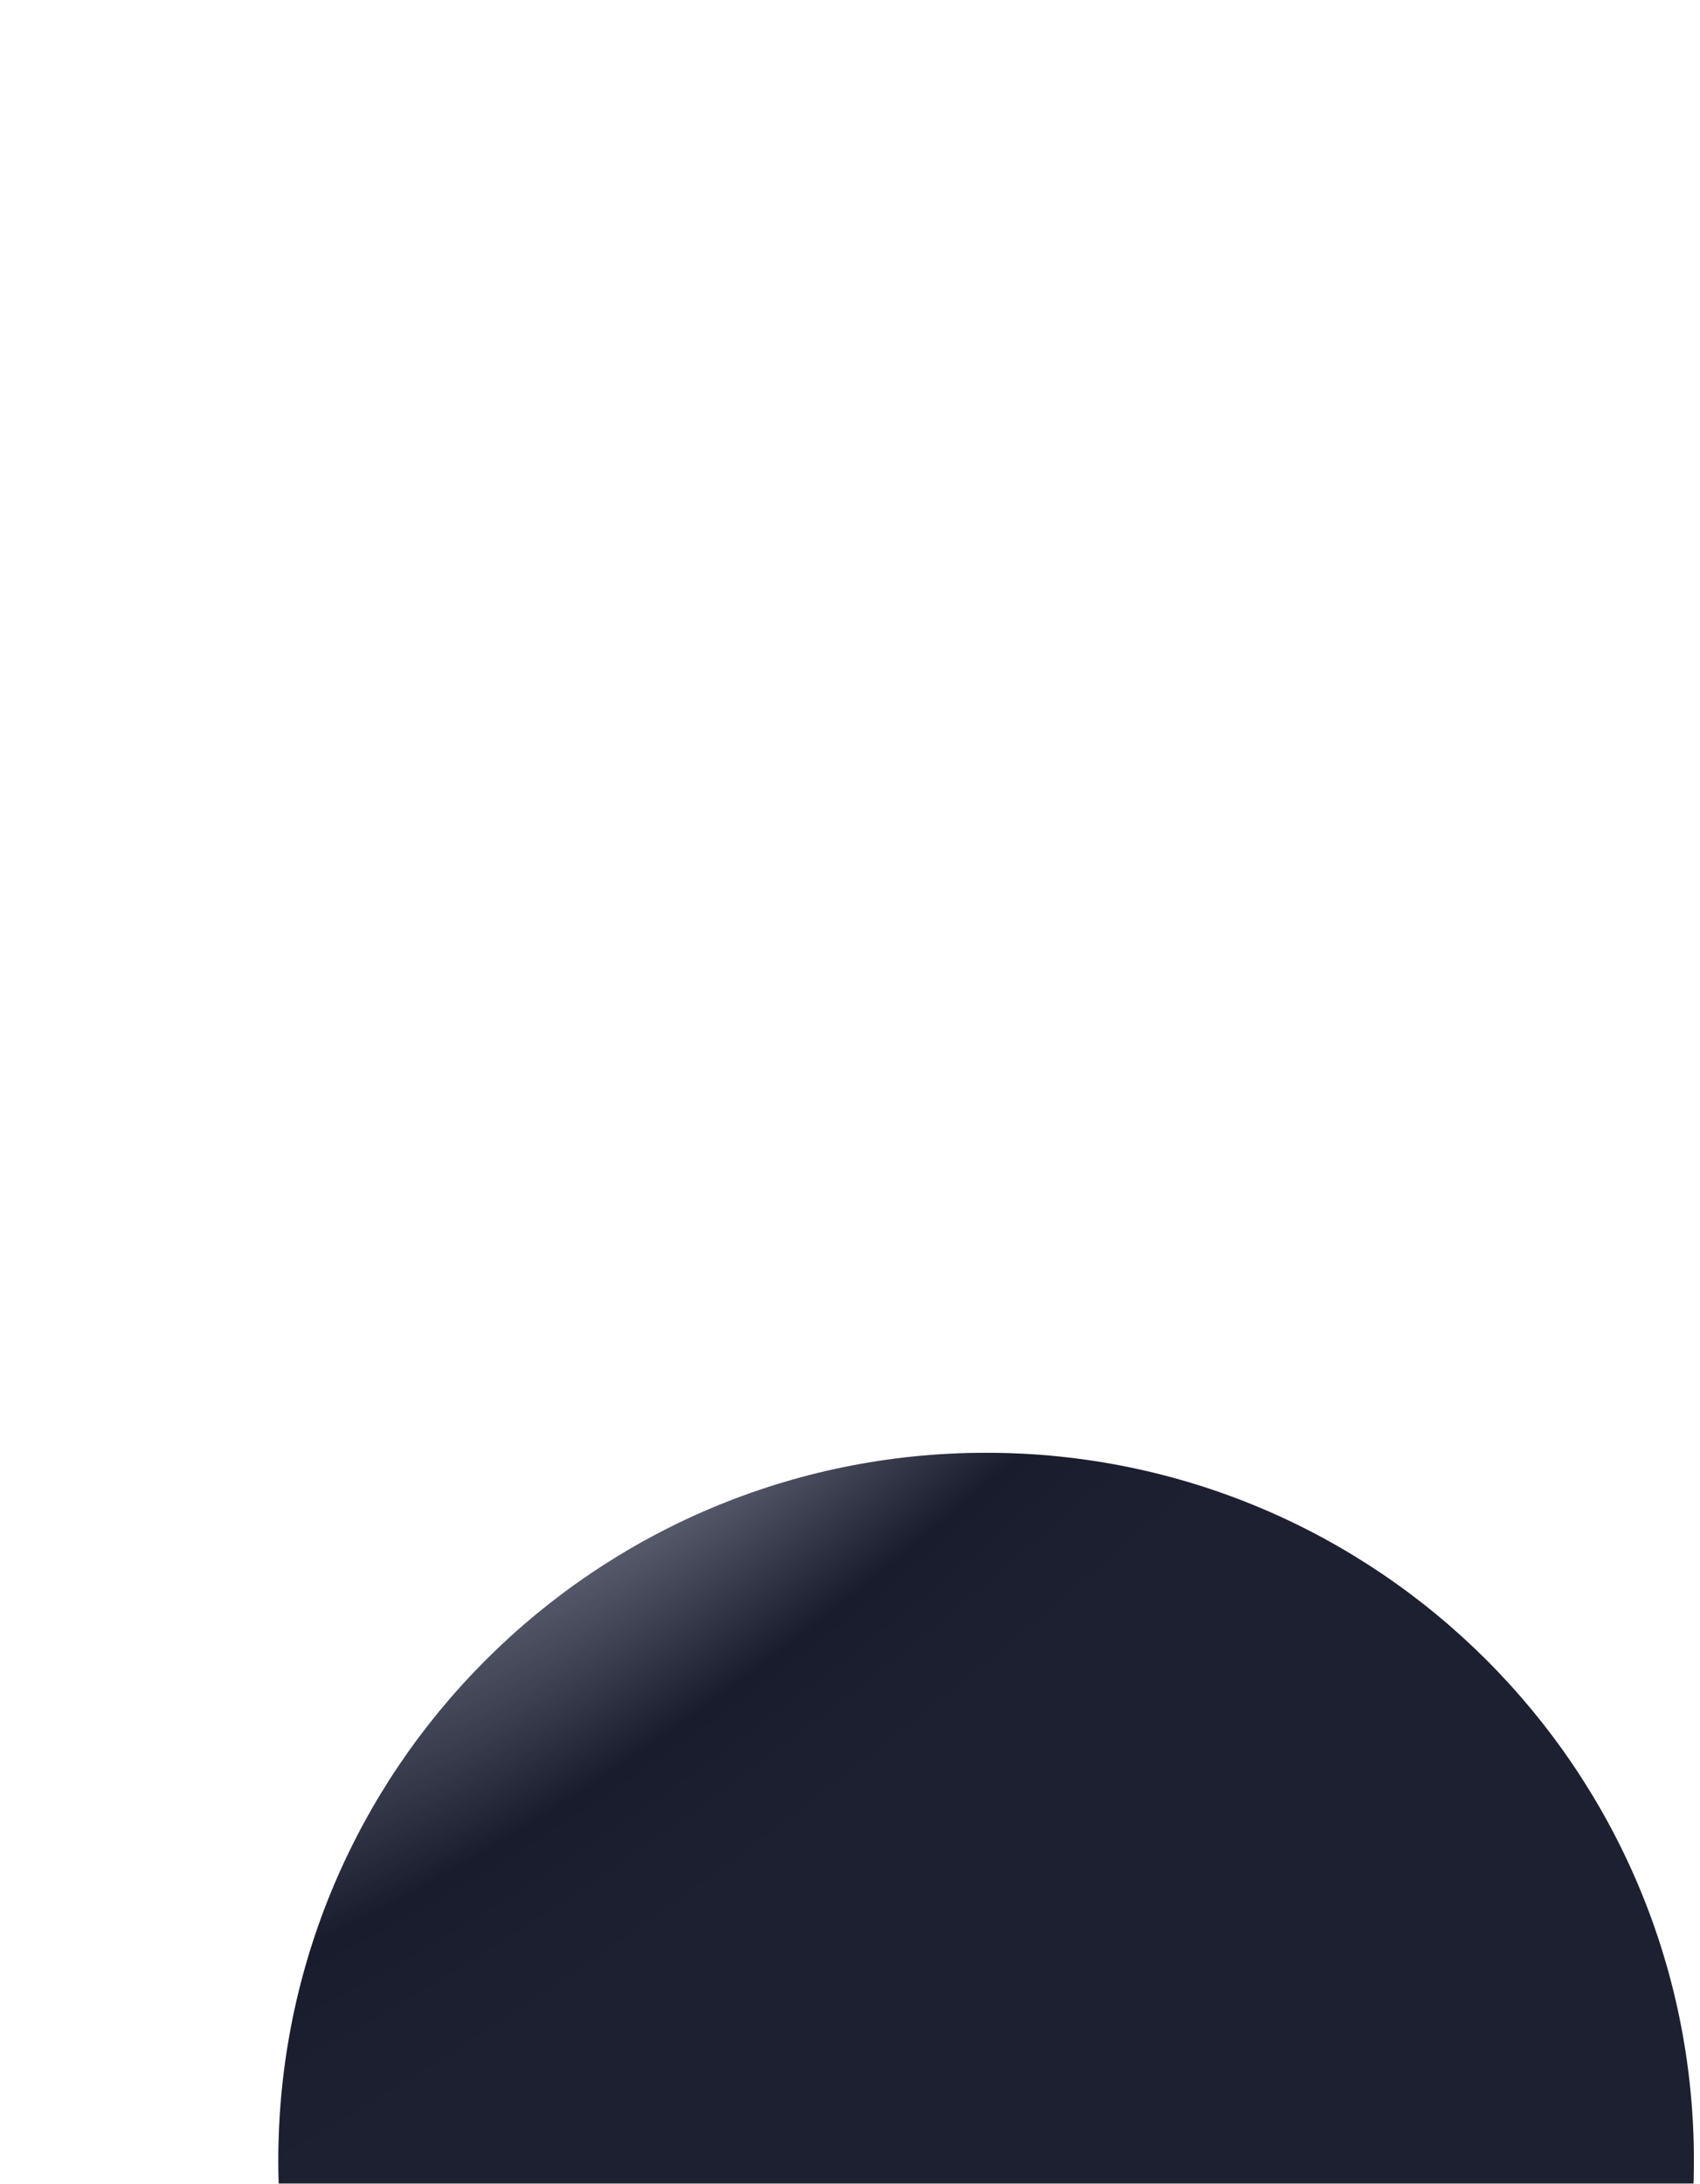
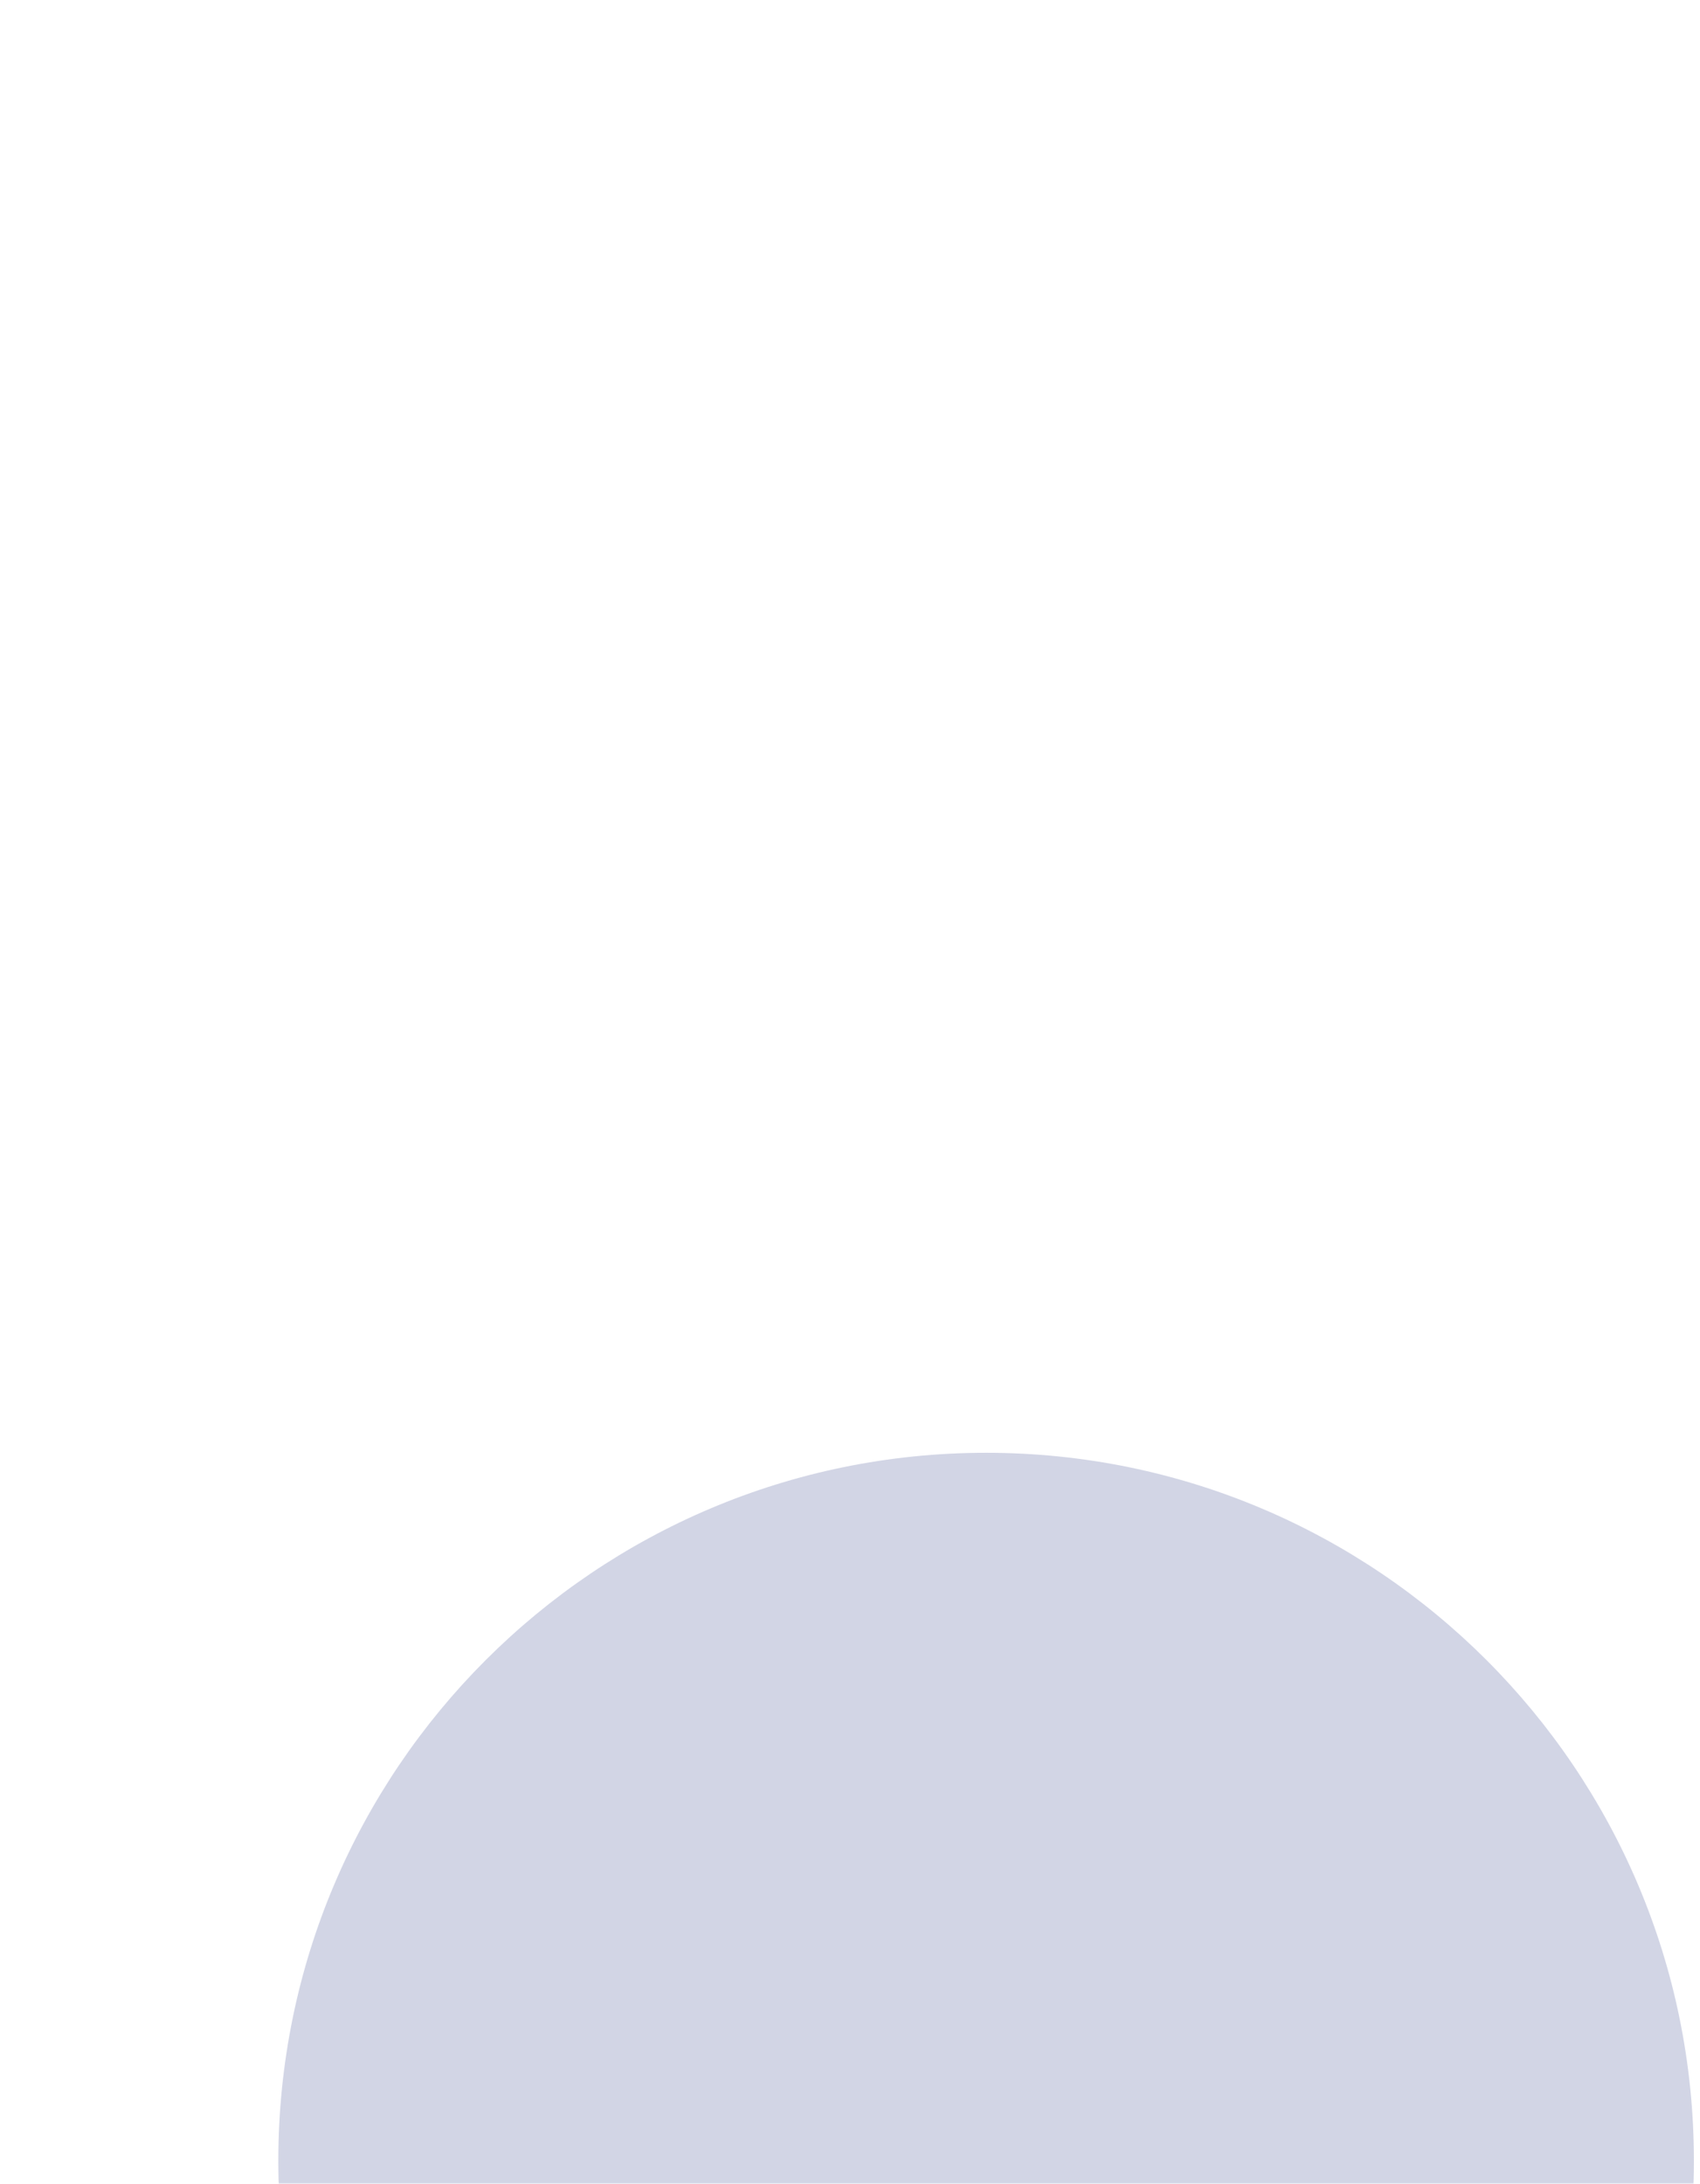
<svg xmlns="http://www.w3.org/2000/svg" width="190" height="244" viewBox="0 0 190 244" fill="none">
  <g filter="url(#filter0_dii_2108_16)">
-     <path d="M94.66 158.209C138.348 158.209 173.765 122.793 173.765 79.105C173.765 35.416 138.348 0 94.66 0C50.972 0 15.555 35.416 15.555 79.105C15.555 122.793 50.972 158.209 94.66 158.209Z" fill="url(#paint0_radial_2108_16)" />
    <path d="M94.66 158.209C138.348 158.209 173.765 122.793 173.765 79.105C173.765 35.416 138.348 0 94.66 0C50.972 0 15.555 35.416 15.555 79.105C15.555 122.793 50.972 158.209 94.66 158.209Z" fill="#1F2E7E" fill-opacity="0.2" />
  </g>
  <defs>
    <filter id="filter0_dii_2108_16" x="-20.128" y="0" width="245.127" height="243.764" filterUnits="userSpaceOnUse" color-interpolation-filters="sRGB">
      <feFlood flood-opacity="0" result="BackgroundImageFix" />
      <feColorMatrix in="SourceAlpha" type="matrix" values="0 0 0 0 0 0 0 0 0 0 0 0 0 0 0 0 0 0 127 0" result="hardAlpha" />
      <feOffset dy="69.999" />
      <feGaussianBlur stdDeviation="7.778" />
      <feComposite in2="hardAlpha" operator="out" />
      <feColorMatrix type="matrix" values="0 0 0 0 0 0 0 0 0 0 0 0 0 0 0 0 0 0 0.16 0" />
      <feBlend mode="multiply" in2="BackgroundImageFix" result="effect1_dropShadow_2108_16" />
      <feBlend mode="normal" in="SourceGraphic" in2="effect1_dropShadow_2108_16" result="shape" />
      <feColorMatrix in="SourceAlpha" type="matrix" values="0 0 0 0 0 0 0 0 0 0 0 0 0 0 0 0 0 0 127 0" result="hardAlpha" />
      <feOffset dx="-35.683" dy="62.446" />
      <feGaussianBlur stdDeviation="75.827" />
      <feComposite in2="hardAlpha" operator="arithmetic" k2="-1" k3="1" />
      <feColorMatrix type="matrix" values="0 0 0 0 1 0 0 0 0 1 0 0 0 0 1 0 0 0 0.87 0" />
      <feBlend mode="lighten" in2="shape" result="effect2_innerShadow_2108_16" />
      <feColorMatrix in="SourceAlpha" type="matrix" values="0 0 0 0 0 0 0 0 0 0 0 0 0 0 0 0 0 0 127 0" result="hardAlpha" />
      <feOffset dx="51.235" dy="29.887" />
      <feGaussianBlur stdDeviation="29.887" />
      <feComposite in2="hardAlpha" operator="arithmetic" k2="-1" k3="1" />
      <feColorMatrix type="matrix" values="0 0 0 0 0.169 0 0 0 0 0.18 0 0 0 0 0.239 0 0 0 0.9 0" />
      <feBlend mode="multiply" in2="effect2_innerShadow_2108_16" result="effect3_innerShadow_2108_16" />
    </filter>
    <radialGradient id="paint0_radial_2108_16" cx="0" cy="0" r="1" gradientTransform="matrix(2.744 56.349 -141.654 106.536 69.169 -12.912)" gradientUnits="userSpaceOnUse">
      <stop stop-color="#949494" />
      <stop offset="0.635" stop-color="#181818" />
      <stop offset="1" stop-color="#1D1D1D" />
    </radialGradient>
  </defs>
</svg>